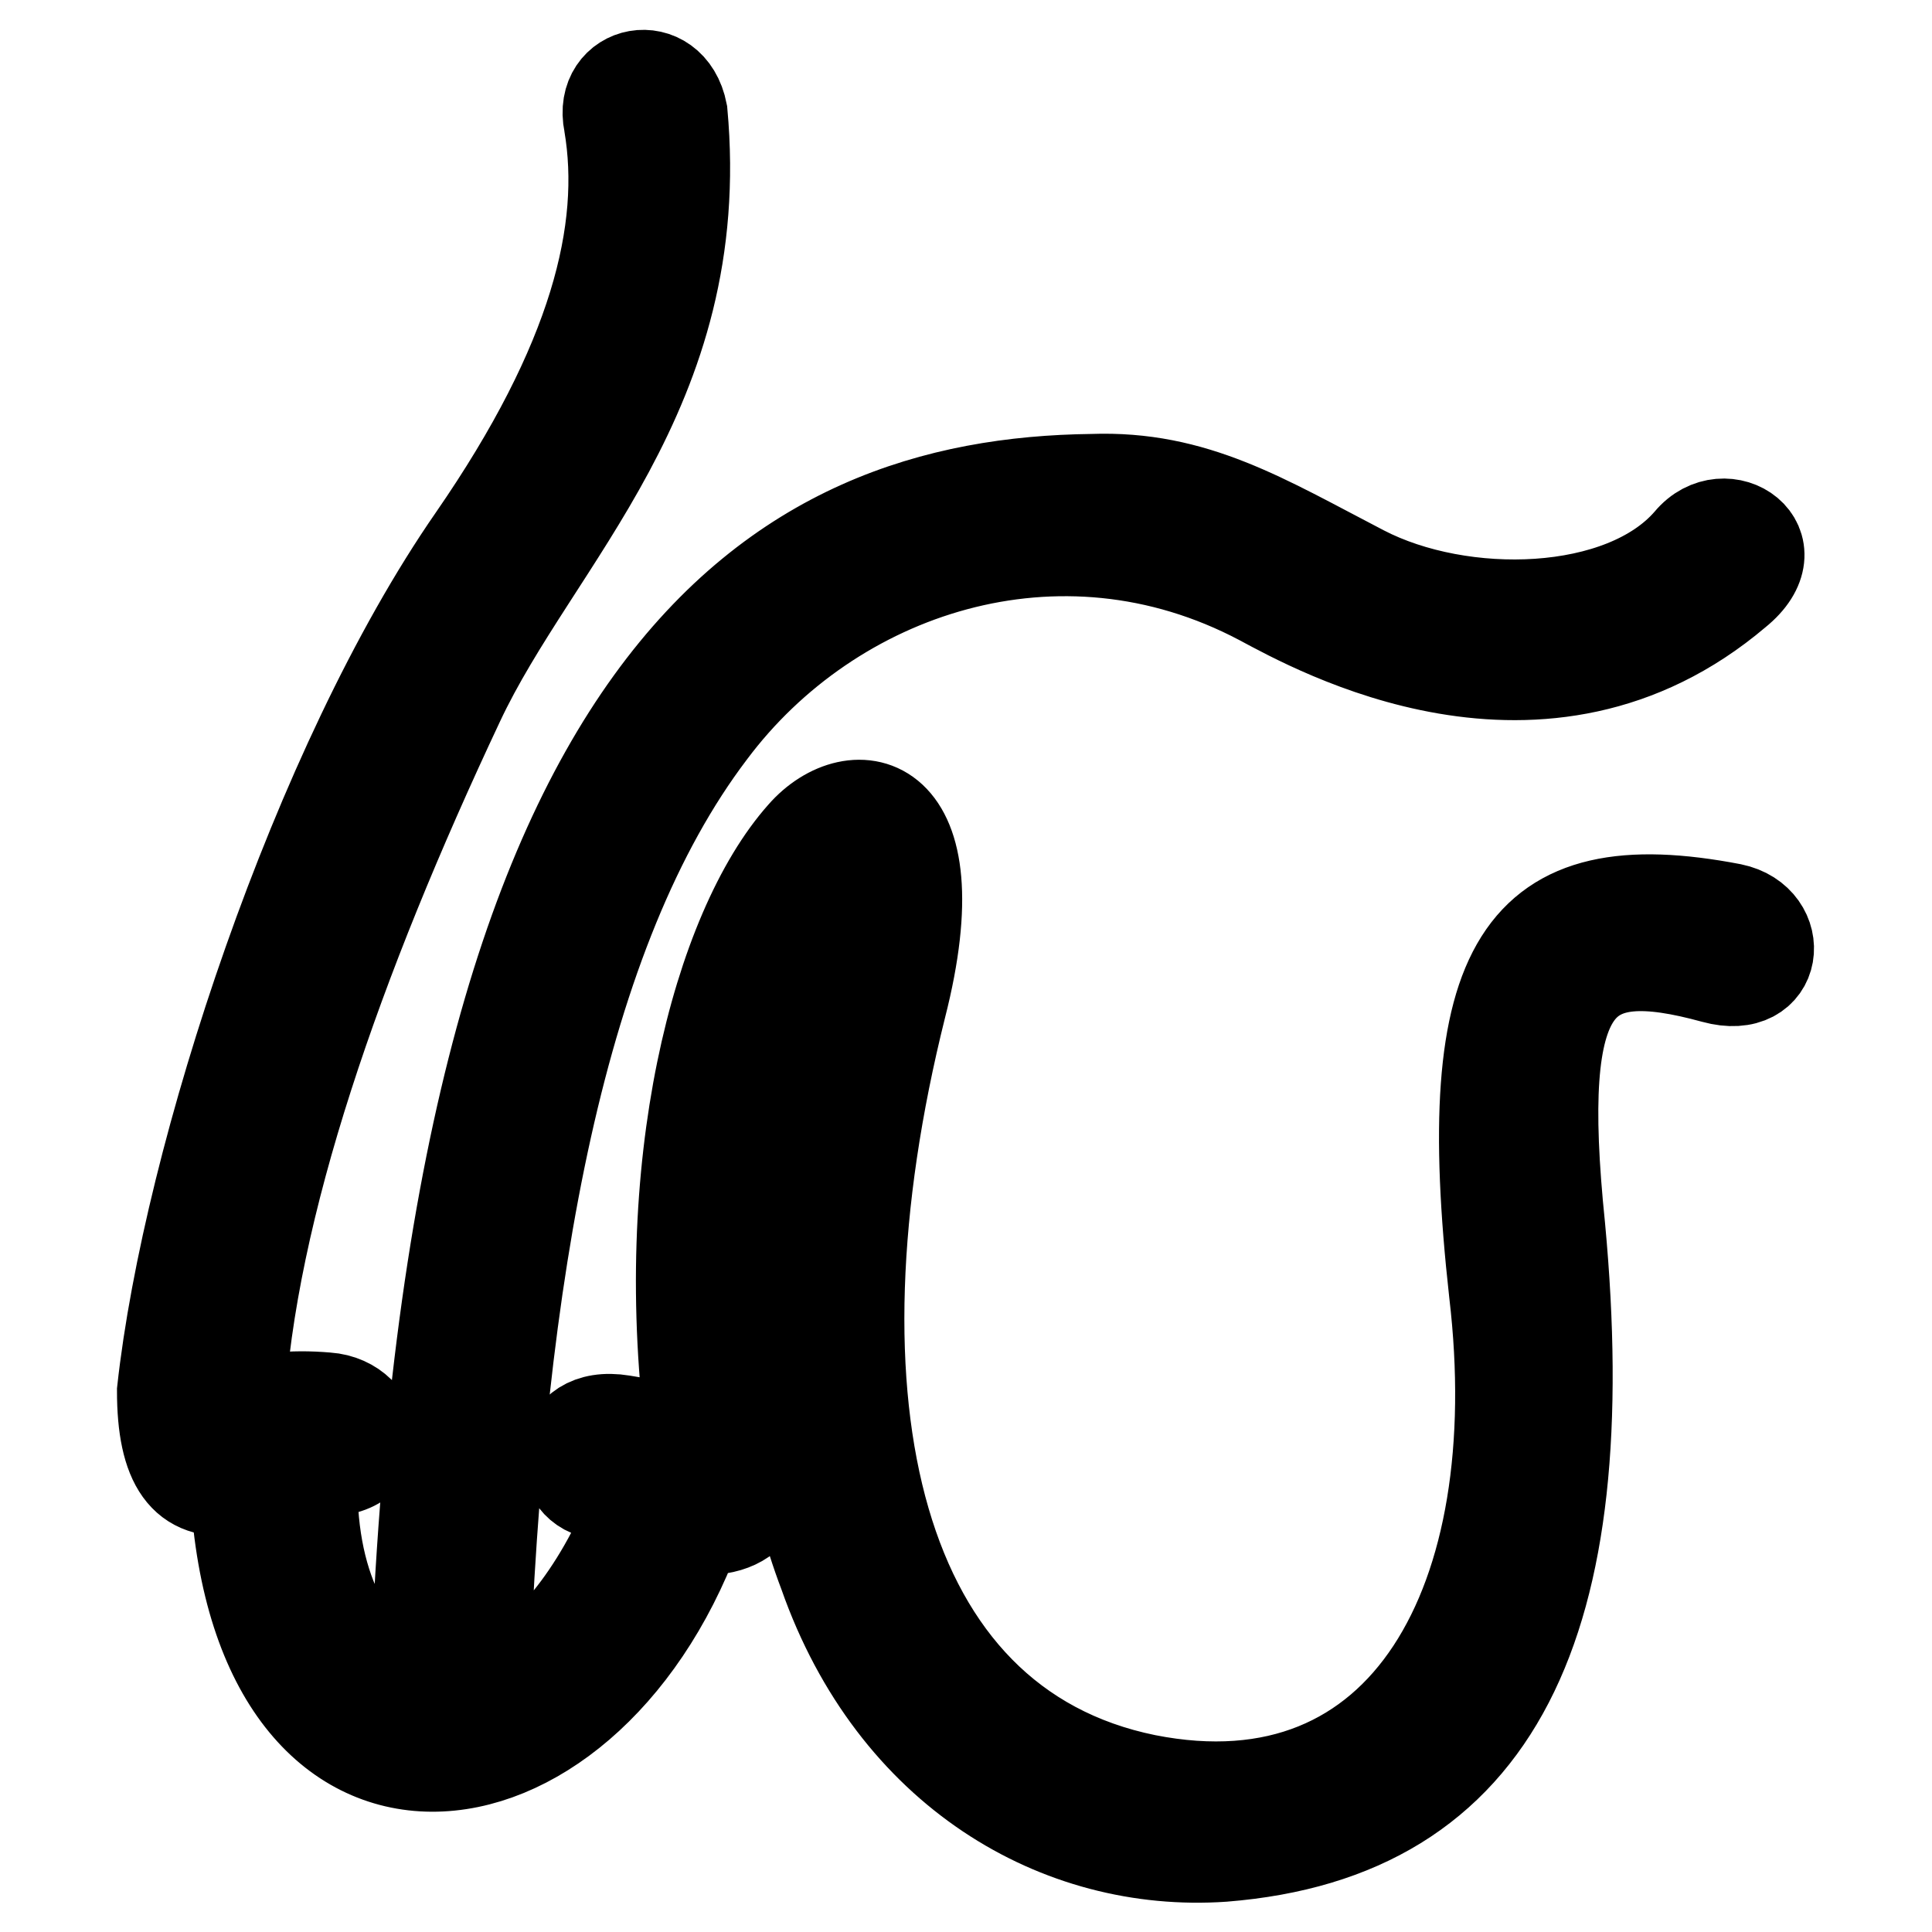
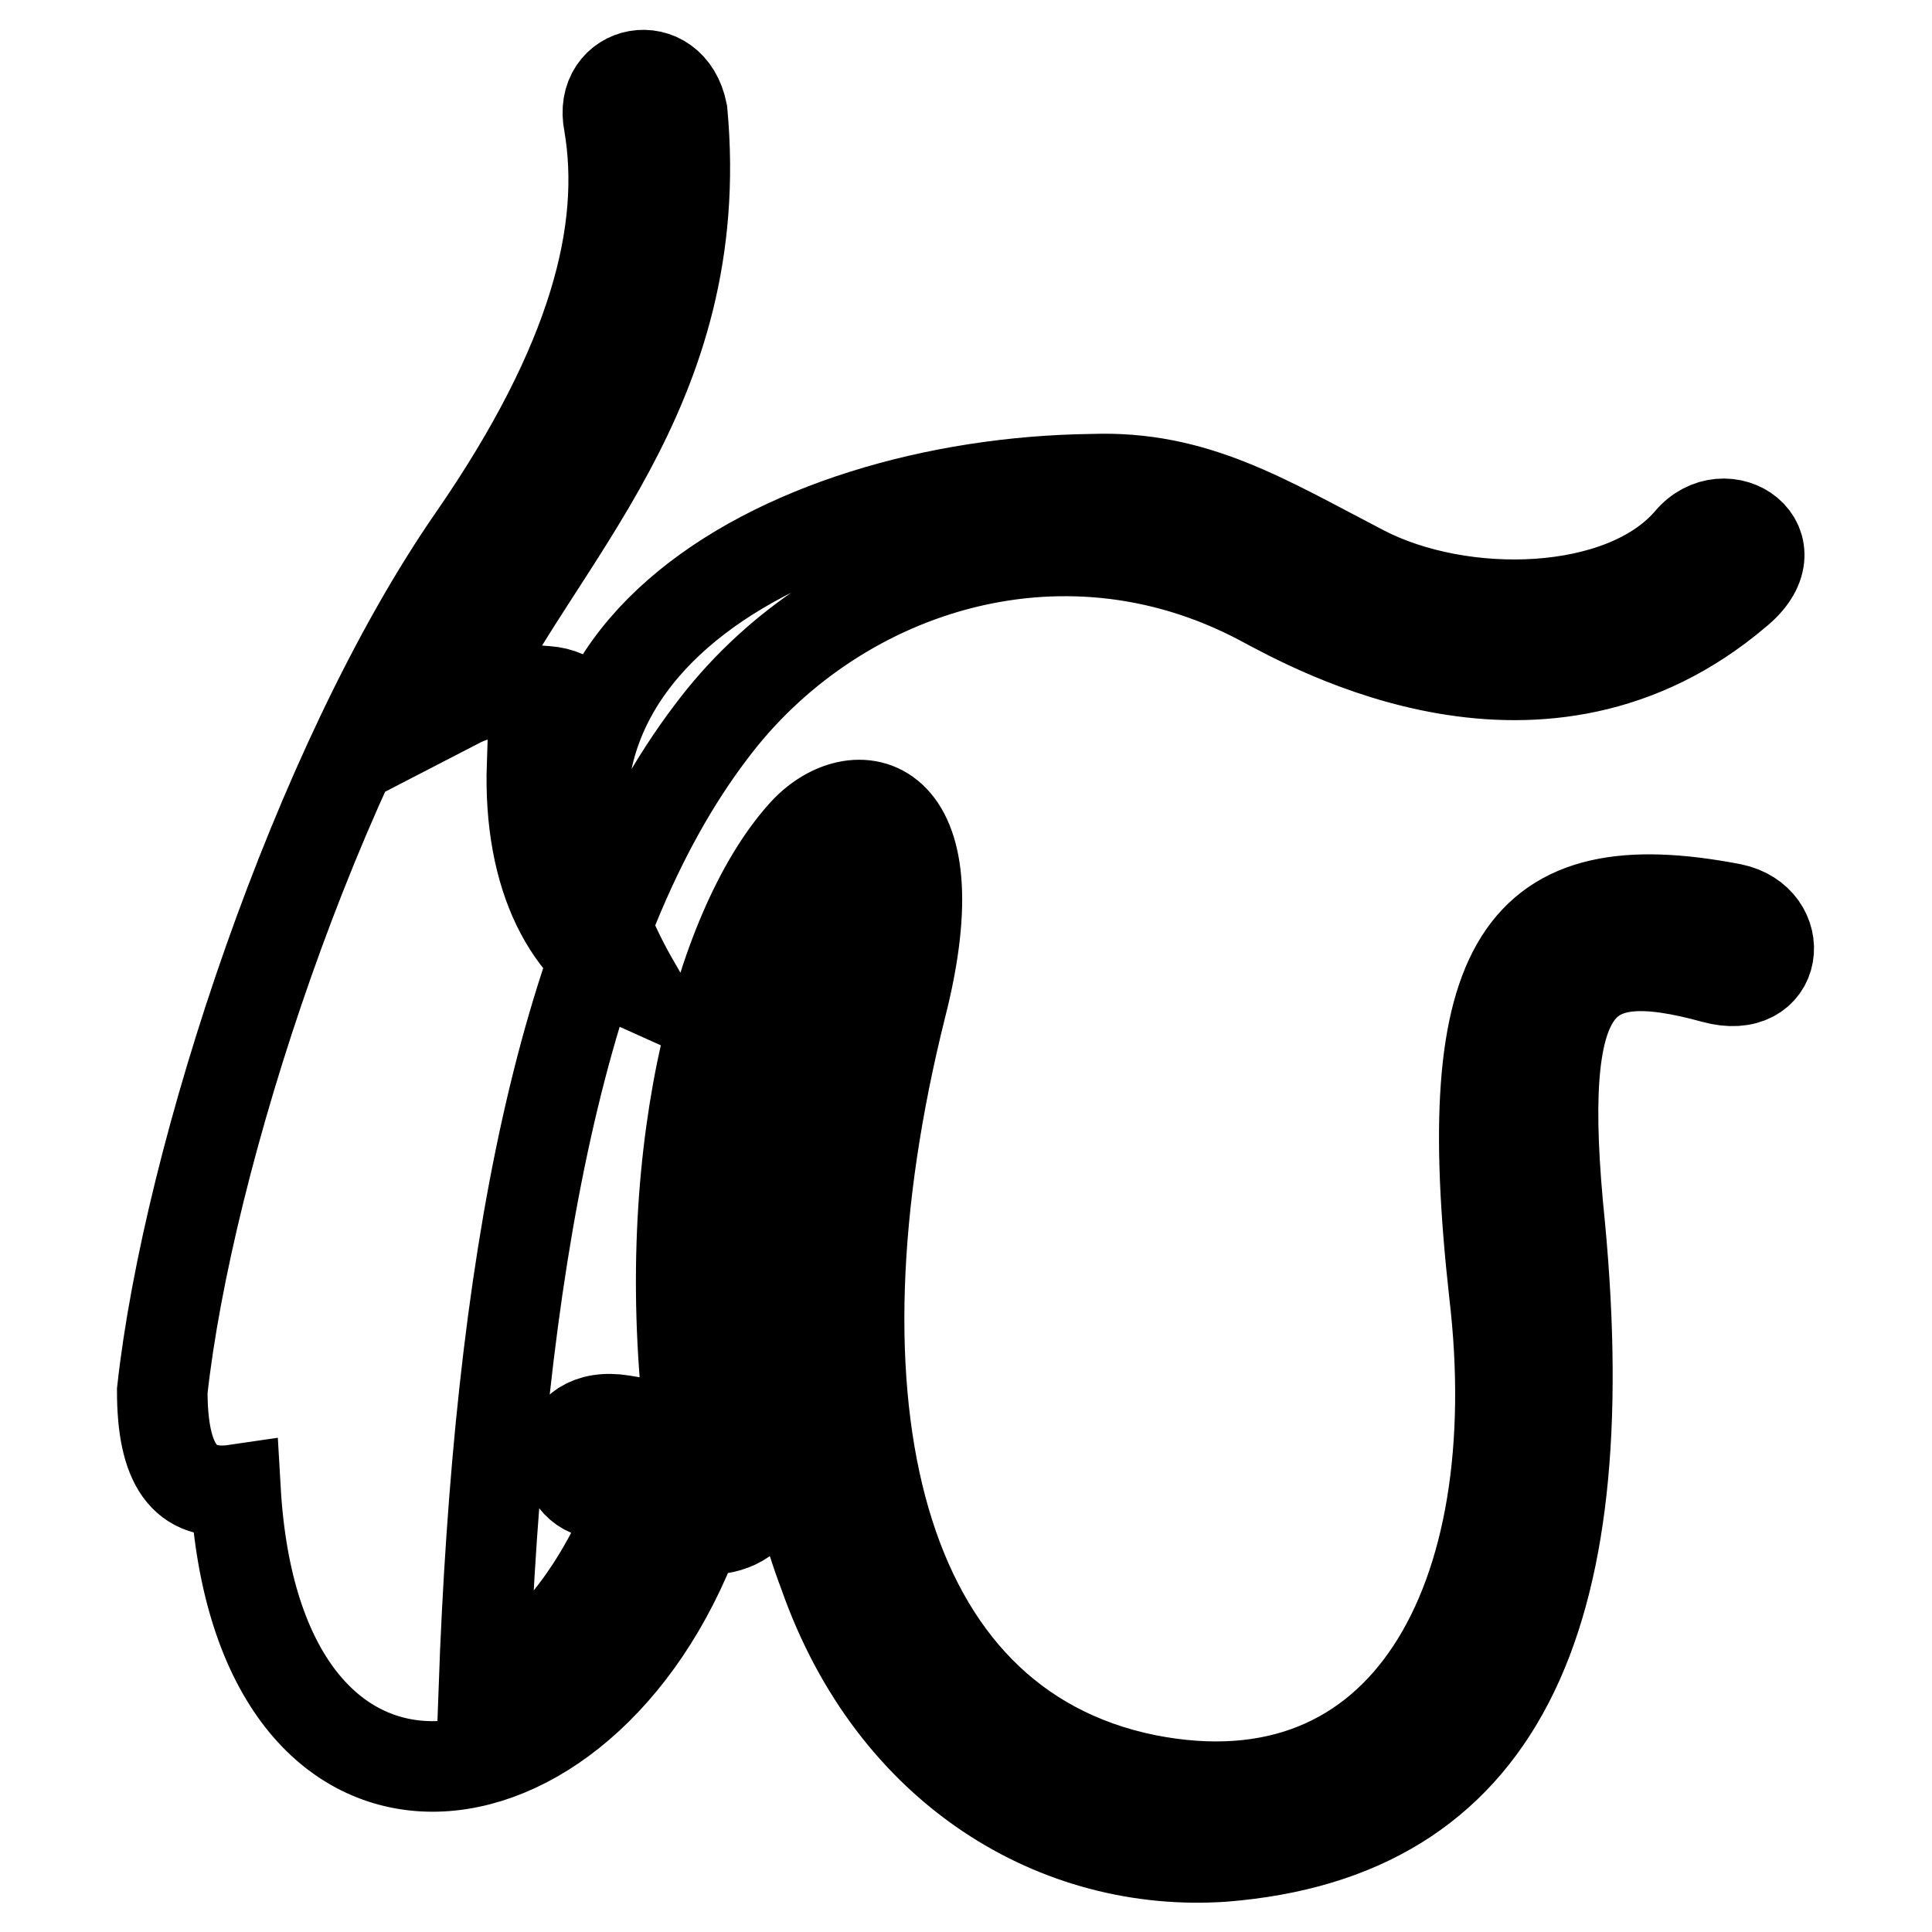
<svg xmlns="http://www.w3.org/2000/svg" version="1.1" x="0px" y="0px" viewBox="0 0 256 256" enable-background="new 0 0 256 256" xml:space="preserve">
  <g>
-     <path stroke-width="12" fill-opacity="0" stroke="#000000" d="M80.7,16.4c-1.5-7.3,8.2-9.2,9.7-1.5C93.8,51.9,71,71.3,60.8,93.1c-16,34-27.6,66.9-29.1,93.6 c2.9-1.5,6.8-1.9,11.6-1.5c7.3,0.5,9.2,10.7-1.9,9.7c-0.5,15,4.9,25.2,13.6,29.1C59.8,88.2,103.5,64,144.7,63.5 c13.6-0.5,22.8,5.3,35.9,12.1s34.4,6.3,43.2-3.9c4.8-5.8,14.1,0.5,6.3,6.8c-25.7,21.8-55.8,4.9-63.1,1 c-26.7-14.1-56.8-3.9-72.8,17.5c-19.9,26.2-28.1,71.3-30.1,127.1c8.2-4.4,15-12.6,19.9-24.7c-1.5-1-2.9-1-4.9-1.5 c-5.8-1-5.8-11.2,3.4-9.7c3.4,0.5,6.3,1.5,9.2,2.9c-4.9-36.4,3.4-67.9,14.6-80.5c6.8-7.8,20.4-5.8,13.1,22.8 c-13.1,52.4-3.4,95.1,32.5,102.4c34.4,6.8,50.9-23.8,46.1-64.5c-4.9-44.1,3.4-56.3,31.5-50.9c7.3,1.5,6.3,11.6-2.4,9.2 c-17.9-4.9-23.8,0-20.4,33c4.9,52.4-8.2,80.5-44.6,83.4c-21.8,1.5-43.7-11.2-52.9-37.4c-4.4-11.6-5.8-22.8-4.9-37.4 c0.5-9.2,1.5-20.4,4.9-33.5c2.9-13.6,4.9-19.4,2.9-19.9c-1.9-0.5-4.4,5.8-8.2,18.9c-4.9,15.5-4.9,34.4-2.9,51.4 c1.5,9.2,0,15-8.7,14.6c-15,40.3-58.2,45.1-61.1-5.3c-6.8,1-9.7-3.4-9.7-13.1c3.4-31,20.4-83,41.2-113C78.8,48,83.1,30.5,80.7,16.4 z" />
+     <path stroke-width="12" fill-opacity="0" stroke="#000000" d="M80.7,16.4c-1.5-7.3,8.2-9.2,9.7-1.5C93.8,51.9,71,71.3,60.8,93.1c2.9-1.5,6.8-1.9,11.6-1.5c7.3,0.5,9.2,10.7-1.9,9.7c-0.5,15,4.9,25.2,13.6,29.1C59.8,88.2,103.5,64,144.7,63.5 c13.6-0.5,22.8,5.3,35.9,12.1s34.4,6.3,43.2-3.9c4.8-5.8,14.1,0.5,6.3,6.8c-25.7,21.8-55.8,4.9-63.1,1 c-26.7-14.1-56.8-3.9-72.8,17.5c-19.9,26.2-28.1,71.3-30.1,127.1c8.2-4.4,15-12.6,19.9-24.7c-1.5-1-2.9-1-4.9-1.5 c-5.8-1-5.8-11.2,3.4-9.7c3.4,0.5,6.3,1.5,9.2,2.9c-4.9-36.4,3.4-67.9,14.6-80.5c6.8-7.8,20.4-5.8,13.1,22.8 c-13.1,52.4-3.4,95.1,32.5,102.4c34.4,6.8,50.9-23.8,46.1-64.5c-4.9-44.1,3.4-56.3,31.5-50.9c7.3,1.5,6.3,11.6-2.4,9.2 c-17.9-4.9-23.8,0-20.4,33c4.9,52.4-8.2,80.5-44.6,83.4c-21.8,1.5-43.7-11.2-52.9-37.4c-4.4-11.6-5.8-22.8-4.9-37.4 c0.5-9.2,1.5-20.4,4.9-33.5c2.9-13.6,4.9-19.4,2.9-19.9c-1.9-0.5-4.4,5.8-8.2,18.9c-4.9,15.5-4.9,34.4-2.9,51.4 c1.5,9.2,0,15-8.7,14.6c-15,40.3-58.2,45.1-61.1-5.3c-6.8,1-9.7-3.4-9.7-13.1c3.4-31,20.4-83,41.2-113C78.8,48,83.1,30.5,80.7,16.4 z" />
  </g>
</svg>